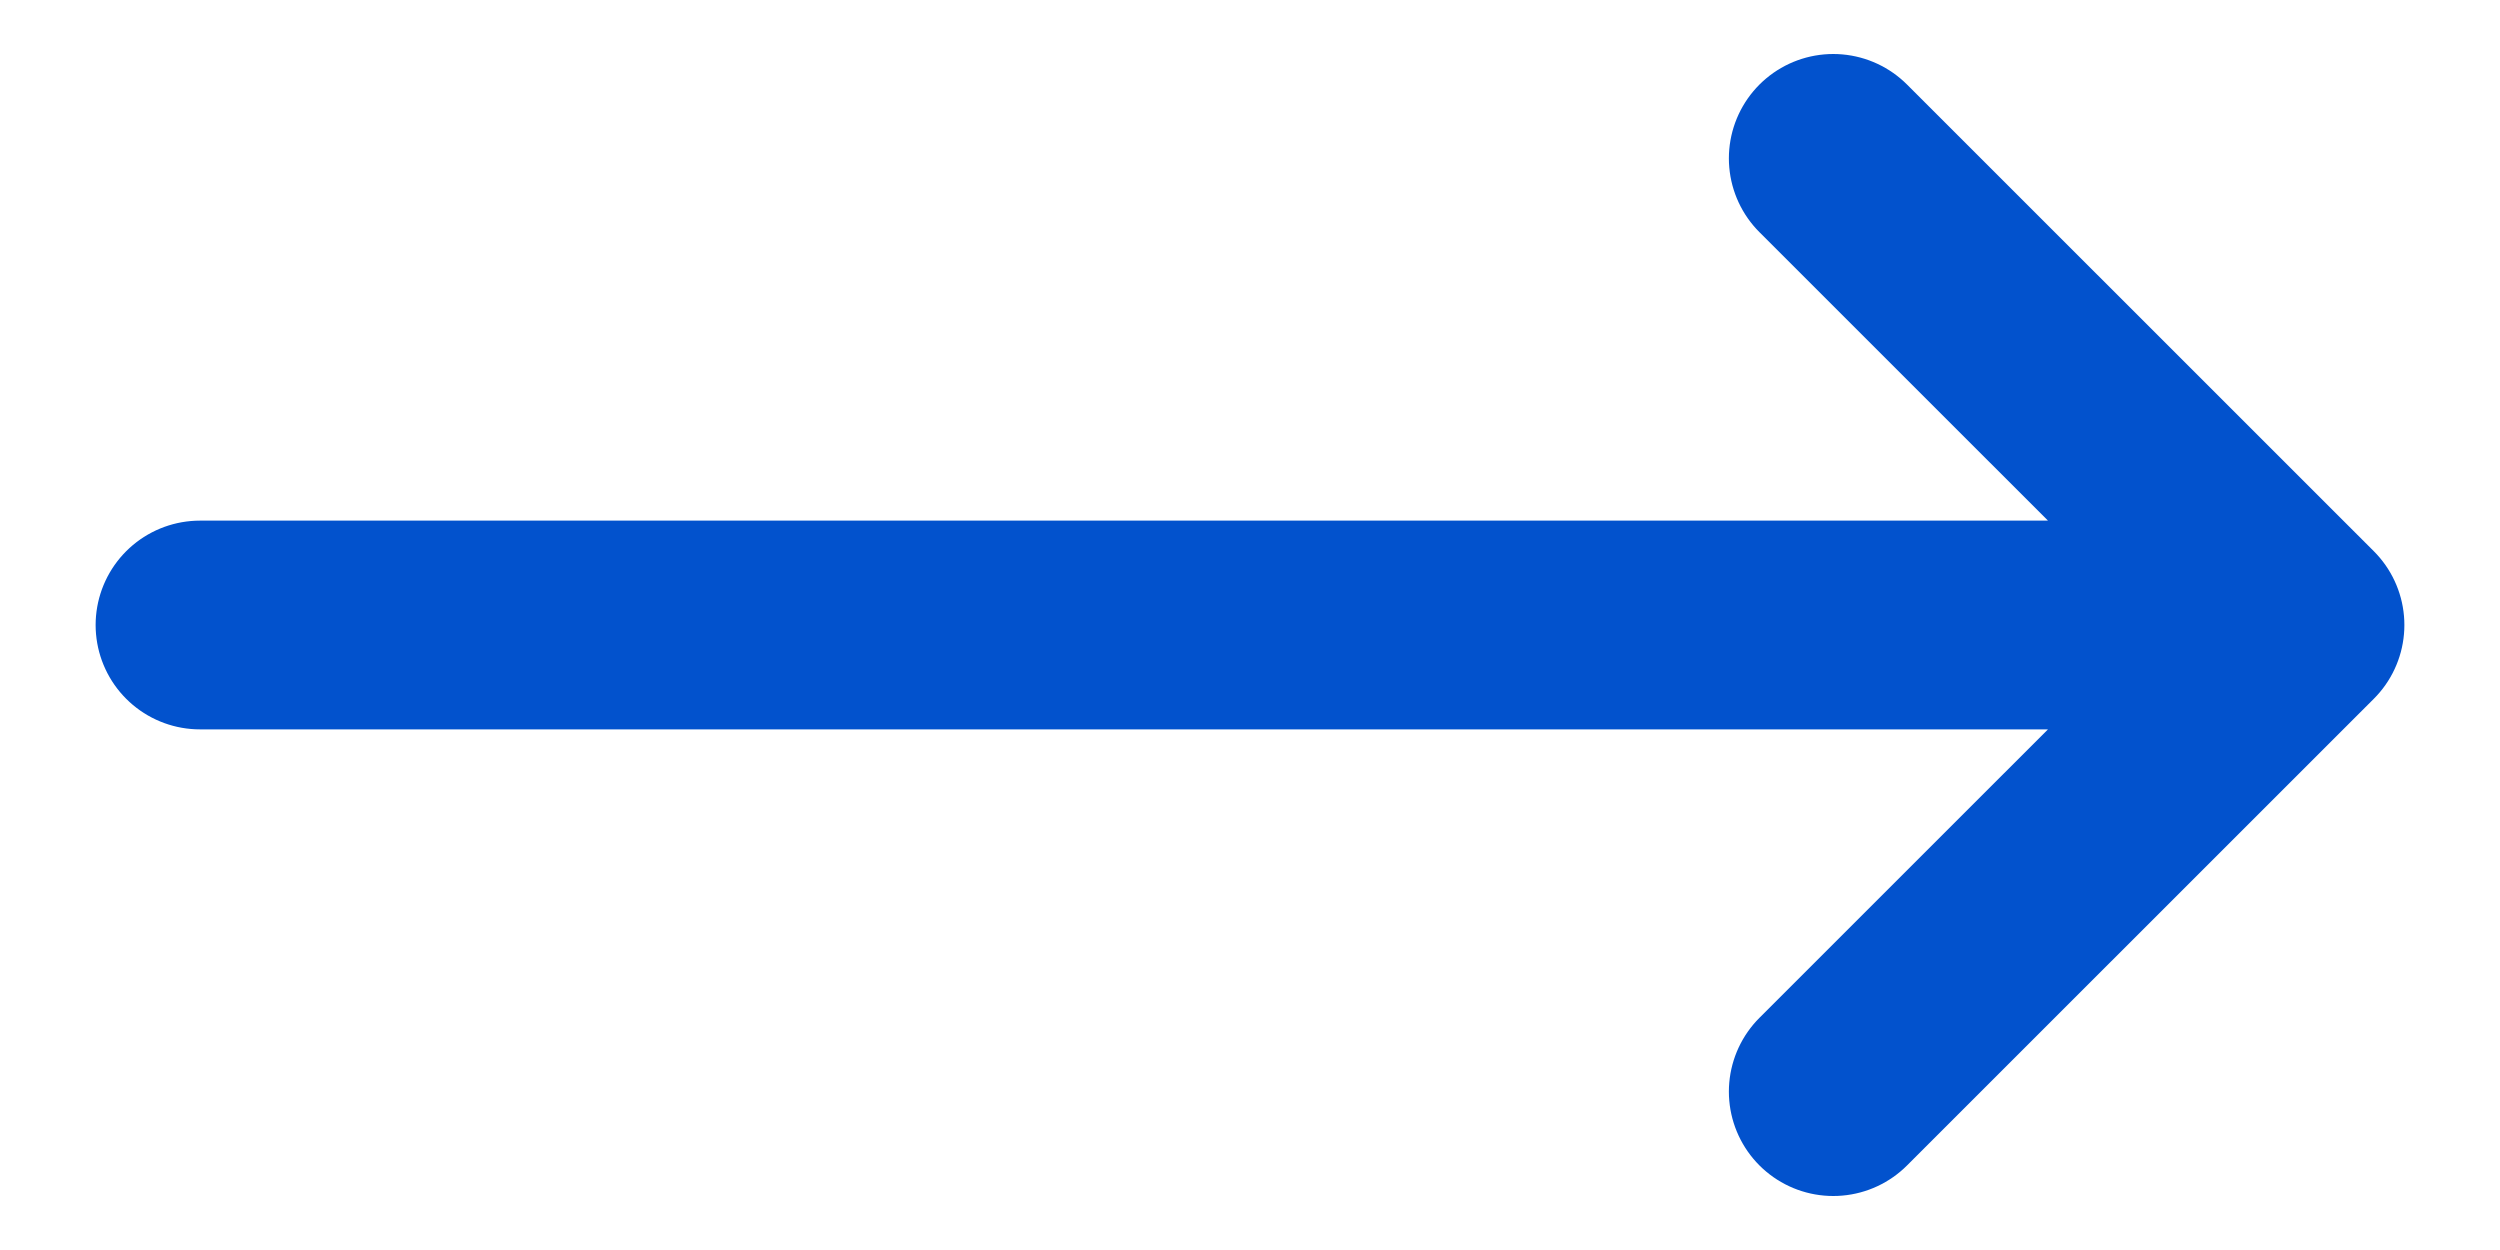
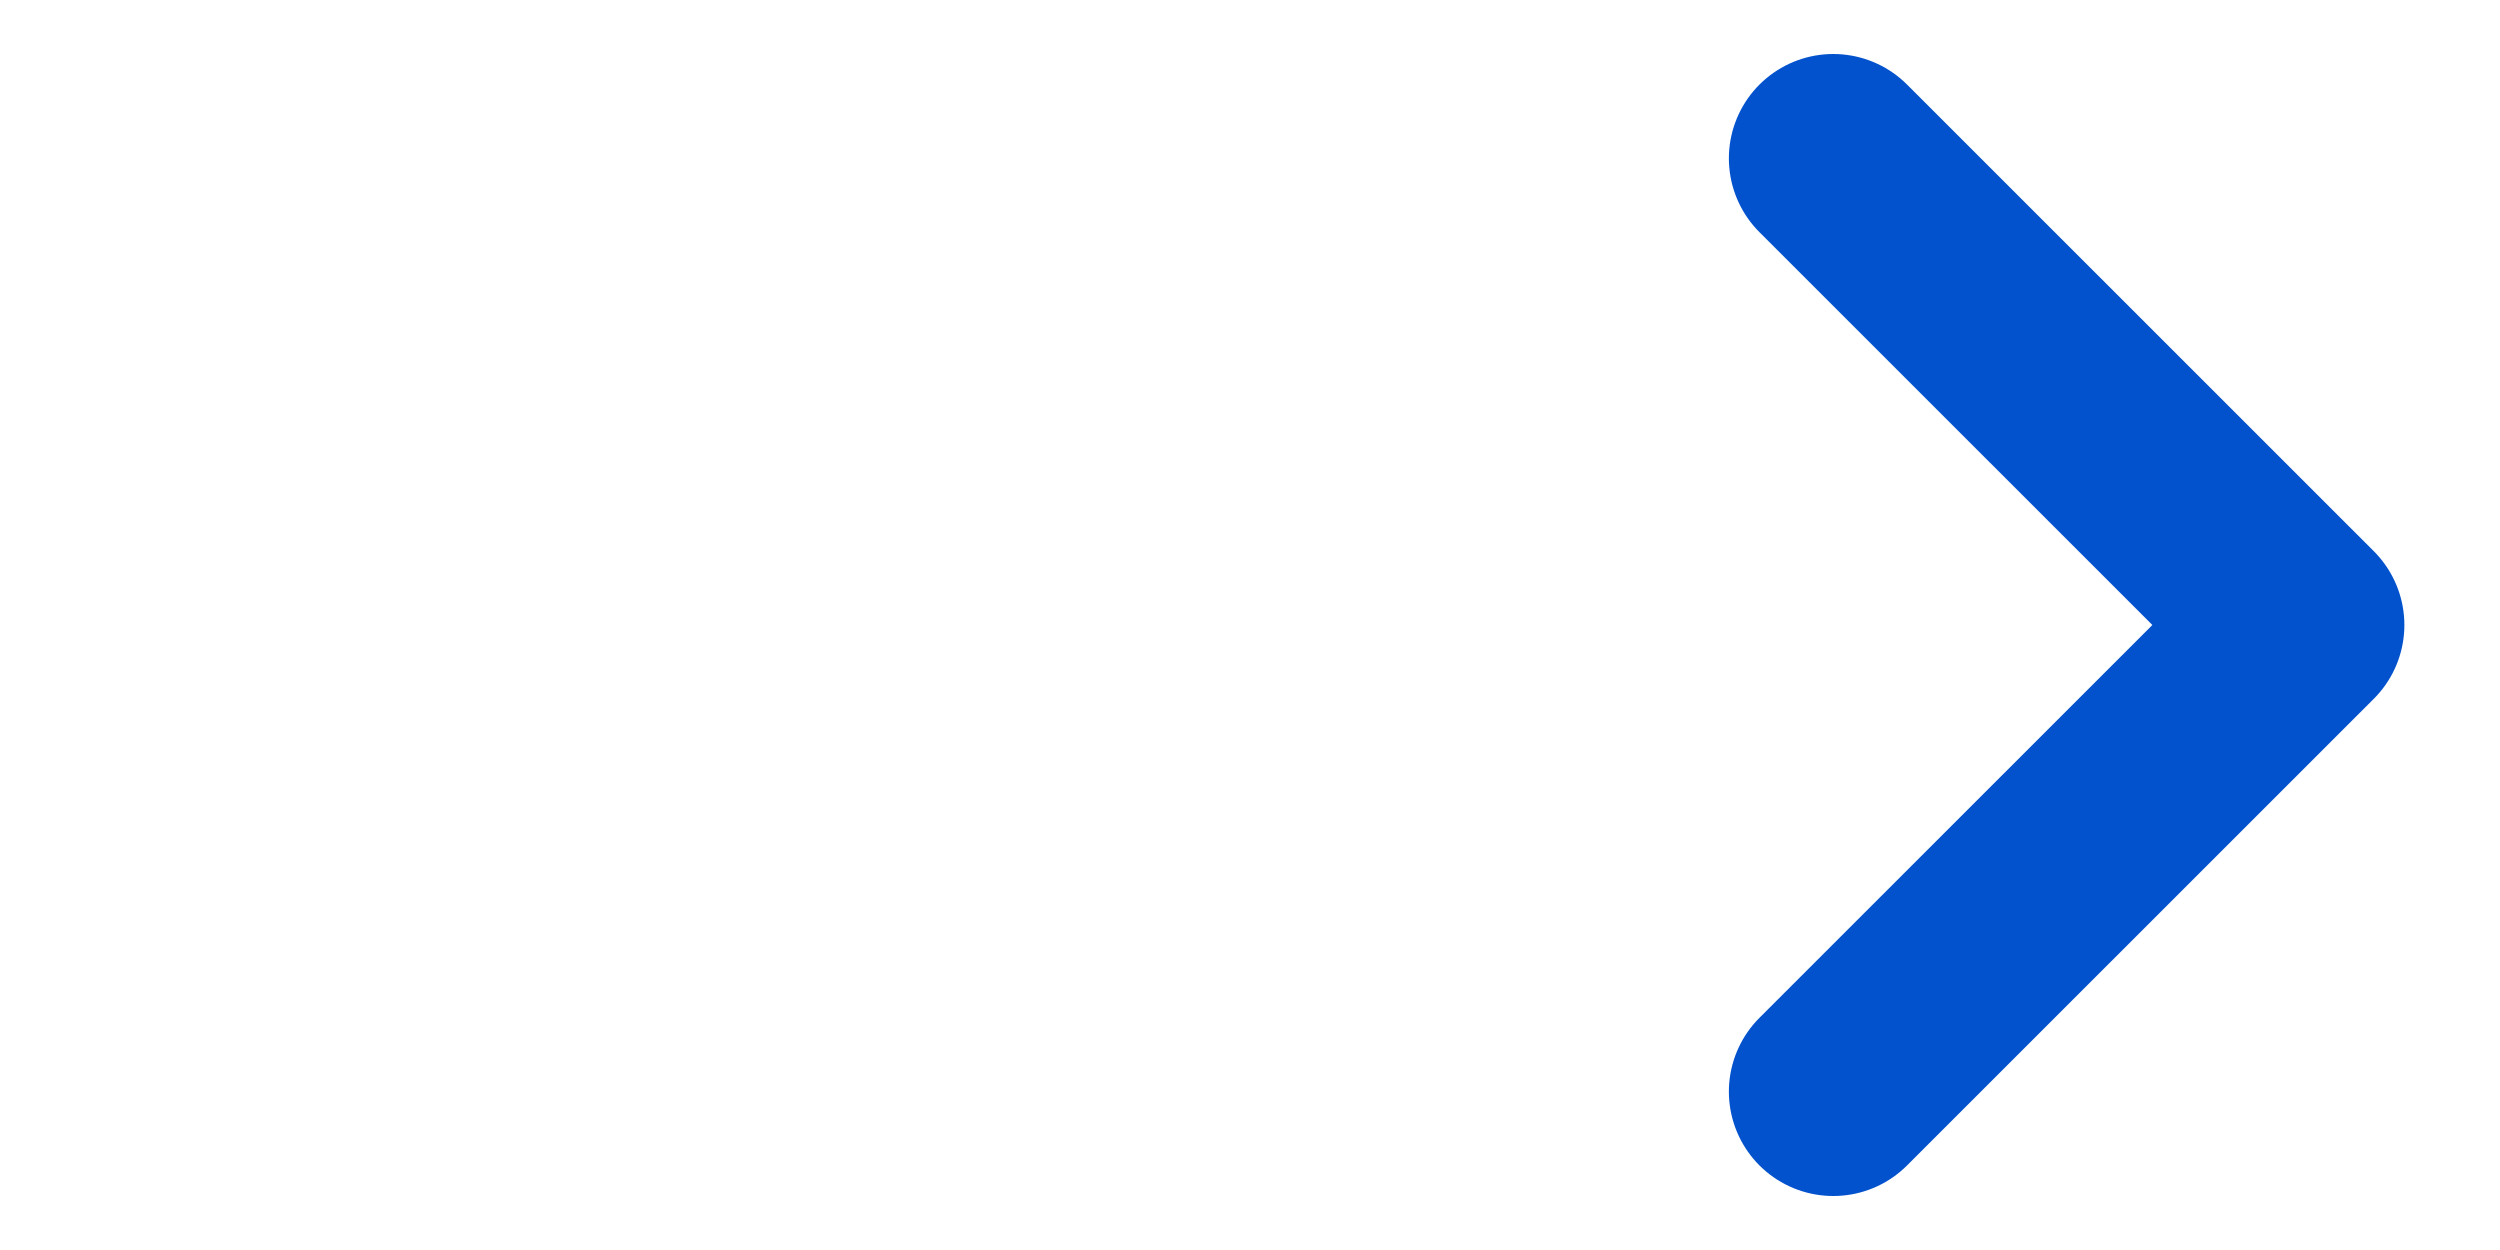
<svg xmlns="http://www.w3.org/2000/svg" width="20" height="10" viewBox="0 0 20 10" fill="none">
-   <path d="M14.666 1.267L18.4 5M18.4 5L14.666 8.733M18.4 5H1.6" stroke="#0252CD" stroke-width="1.67" stroke-linecap="round" stroke-linejoin="round" />
+   <path d="M14.666 1.267L18.4 5M18.4 5L14.666 8.733M18.4 5" stroke="#0252CD" stroke-width="1.67" stroke-linecap="round" stroke-linejoin="round" />
</svg>